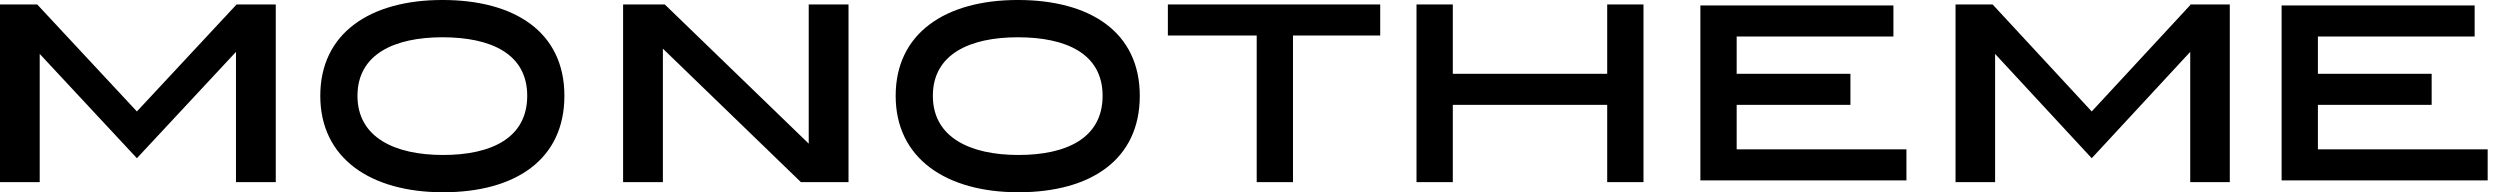
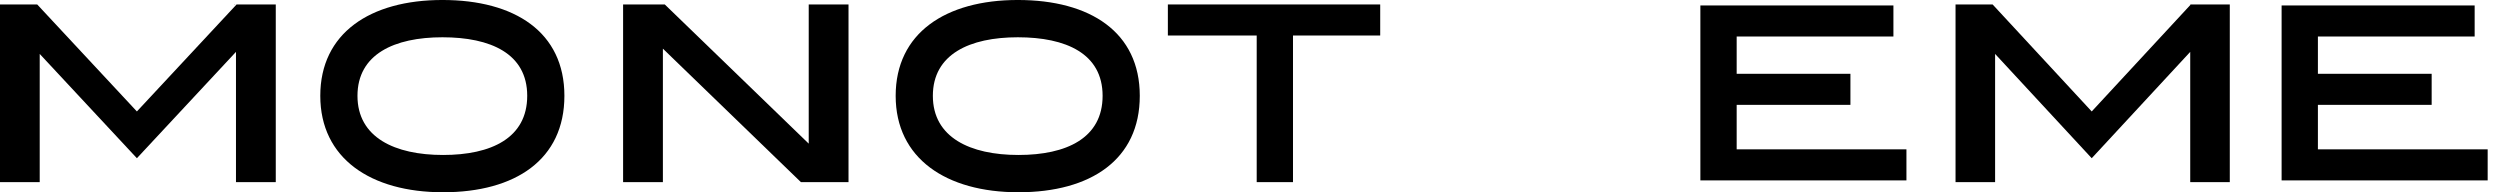
<svg xmlns="http://www.w3.org/2000/svg" width="100%" height="100%" viewBox="0 0 156 12" version="1.1" xml:space="preserve" style="fill-rule:evenodd;clip-rule:evenodd;stroke-linejoin:round;stroke-miterlimit:2;">
  <g id="Artboard2" transform="matrix(4.784,0,0,1,-89.031,-2.66454e-15)">
    <rect x="18.609" y="0" width="32.45" height="12" style="fill:none;" />
    <g id="jpg">
        </g>
    <g transform="matrix(0.115,0,0,0.407,16.088,-3.081)">
      <path d="M72.117,7.568C80.336,7.568 85.947,12.504 85.947,22.261C85.947,32.021 80.407,37.047 72.185,37.047C63.976,37.047 58.259,31.852 58.259,22.261C58.259,12.661 63.899,7.568 72.117,7.568ZM72.117,13.285C66.654,13.285 62.477,15.879 62.477,22.261C62.477,28.653 66.714,31.33 72.185,31.33C77.642,31.33 81.73,28.739 81.73,22.261C81.73,15.78 77.577,13.285 72.117,13.285Z" />
    </g>
    <g transform="matrix(0.082,0,0,0.38,21.589,-1.942)">
      <path d="M1,5.945L1,5.839L1.096,5.839L1,5.945Z" />
    </g>
    <g transform="matrix(0.082,0,0,0.39,18.527,-1.999)">
      <path d="M1,34.266L1,5.839L6.932,5.839L22.789,22.958L38.646,5.839L44.88,5.839L44.88,34.266L38.55,34.266L38.55,13.426L22.789,30.441L7.331,13.753L7.331,34.266L1,34.266Z" />
    </g>
    <g transform="matrix(0.115,0,0,0.407,23.593,-3.081)">
      <path d="M72.117,7.568C80.336,7.568 85.947,12.504 85.947,22.261C85.947,32.021 80.407,37.047 72.185,37.047C63.976,37.047 58.259,31.852 58.259,22.261C58.259,12.661 63.899,7.568 72.117,7.568ZM72.117,13.285C66.654,13.285 62.477,15.879 62.477,22.261C62.477,28.653 66.714,31.33 72.185,31.33C77.642,31.33 81.73,28.739 81.73,22.261C81.73,15.78 77.577,13.285 72.117,13.285Z" />
    </g>
    <g transform="matrix(0.082,0,0,0.39,18.527,-1.999)">
      <path d="M100.128,34.266L100.128,5.839L106.759,5.839L129.655,28.108L129.655,5.839L135.985,5.839L135.985,34.266L128.413,34.266L106.458,12.911L106.458,34.266L100.128,34.266Z" />
    </g>
  </g>
  <g transform="matrix(0.39,0,0,0.38,136.3,-1.942)">
    <path d="M1,5.945L1,5.839L1.096,5.839L1,5.945Z" />
  </g>
  <g transform="matrix(0.39,0,0,0.39,-0.39,-1.999)">
    <path d="M399.026,33.989L366.057,33.989L366.057,5.999L396.944,5.999L396.944,10.967L371.864,10.967L371.864,16.933L390.065,16.933L390.065,21.902L371.864,21.902L371.864,29.02L399.026,29.02L399.026,33.989Z" />
  </g>
  <g transform="matrix(0.39,0,0,0.39,-0.39,-1.999)">
    <path d="M313.886,34.266L313.886,5.839L319.818,5.839L335.675,22.958L351.532,5.839L357.766,5.839L357.766,34.266L351.436,34.266L351.436,13.426L335.675,30.441L320.216,13.753L320.216,34.266L313.886,34.266Z" />
  </g>
  <g transform="matrix(0.39,0,0,0.39,-0.39,-1.999)">
    <path d="M306.03,33.989L273.06,33.989L273.06,5.999L303.947,5.999L303.947,10.967L278.867,10.967L278.867,16.933L297.068,16.933L297.068,21.902L278.867,21.902L278.867,29.02L306.03,29.02L306.03,33.989Z" />
  </g>
  <g transform="matrix(0.39,0,0,0.39,-0.39,-1.999)">
-     <path d="M233.449,21.902L233.449,34.266L227.641,34.266L227.641,5.839L233.449,5.839L233.449,16.933L258.152,16.933L258.152,5.839L263.959,5.839L263.959,34.266L258.152,34.266L258.152,21.902L233.449,21.902Z" />
-   </g>
+     </g>
  <g transform="matrix(0.39,0,0,0.39,-0.39,-1.999)">
    <path d="M202.072,10.807L187.858,10.807L187.858,5.839L221.833,5.839L221.833,10.807L207.879,10.807L207.879,34.266L202.072,34.266L202.072,10.807Z" />
  </g>
</svg>